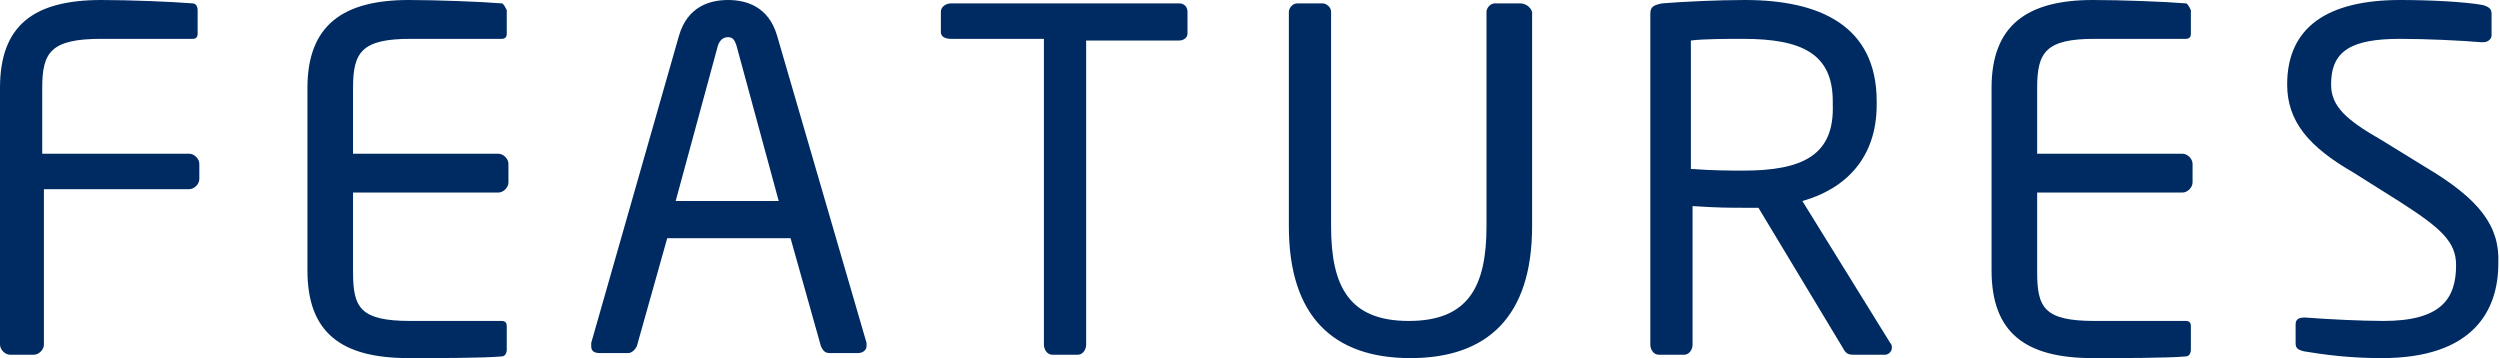
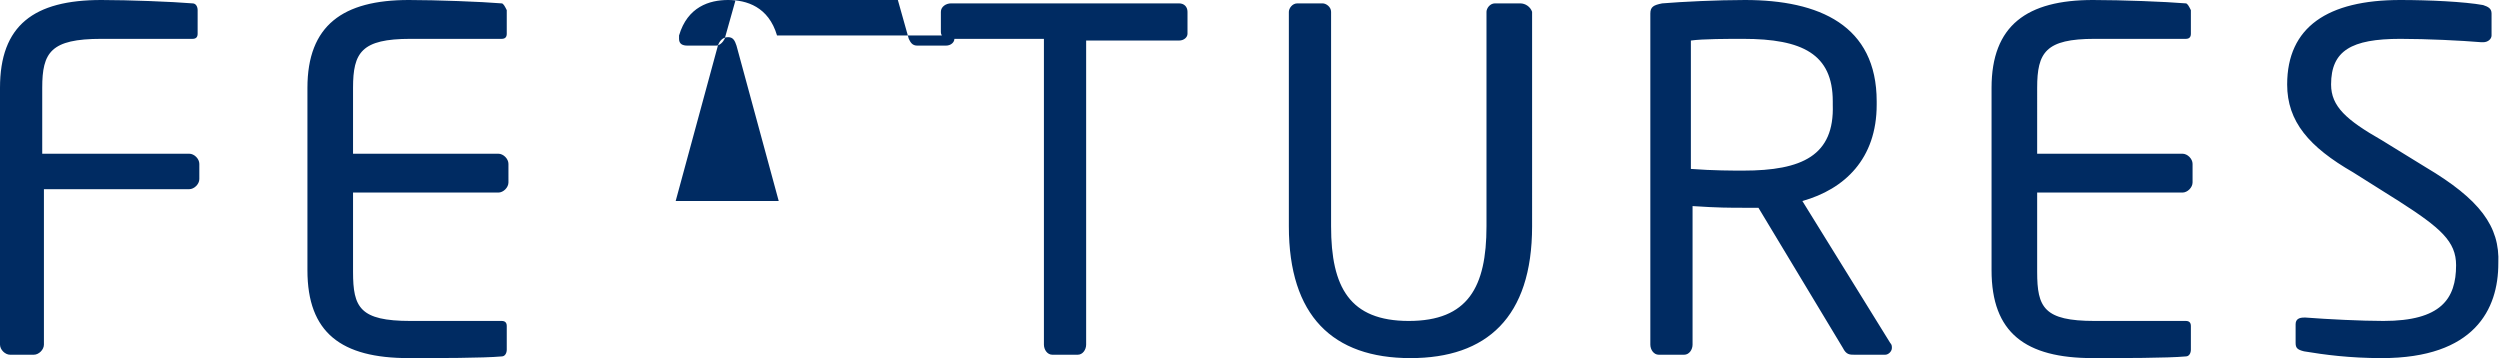
<svg xmlns="http://www.w3.org/2000/svg" viewBox="0 0 148 21.2" style="enable-background:new 0 0 148 21.2" xml:space="preserve">
-   <path d="M129.4.2c-1.2-.1-3.8-.2-5.5-.2-3.9 0-6 1.5-6 5.2V16c0 3.7 2 5.2 6 5.2 1.7 0 4.4 0 5.5-.1.2 0 .3-.2.3-.4v-1.4c0-.2-.1-.3-.3-.3H124c-3 0-3.4-.8-3.4-2.9v-4.7h8.6c.3 0 .6-.3.6-.6V9.7c0-.3-.3-.6-.6-.6h-8.6V5.2c0-2.1.5-2.9 3.4-2.9h5.4c.2 0 .3-.1.3-.3V.6c-.1-.2-.2-.4-.3-.4zM29.7.2C28.5.1 25.8 0 24.2 0c-3.9 0-6 1.5-6 5.2V16c0 3.7 2 5.2 6 5.2 1.7 0 4.4 0 5.5-.1.2 0 .3-.2.3-.4v-1.4c0-.2-.1-.3-.3-.3h-5.4c-3 0-3.4-.8-3.4-2.9v-4.7h8.6c.3 0 .6-.3.6-.6V9.7c0-.3-.3-.6-.6-.6h-8.6V5.2c0-2.1.5-2.9 3.4-2.9h5.4c.2 0 .3-.1.3-.3V.6c-.1-.2-.2-.4-.3-.4zM11.4.2C10.2.1 7.6 0 6 0 2 0 0 1.5 0 5.2v15.2c0 .3.3.6.6.6H2c.3 0 .6-.3.6-.6v-9.2h8.6c.3 0 .6-.3.6-.6v-.9c0-.3-.3-.6-.6-.6H2.5V5.2c0-2.1.5-2.9 3.5-2.9h5.4c.2 0 .3-.1.3-.3V.6c0-.2-.1-.4-.3-.4zM46 2.1C45.5.4 44.2 0 43.1 0c-1.1 0-2.4.4-2.9 2.1L35 20.3v.2c0 .3.2.4.5.4h1.7c.2 0 .4-.2.5-.4l1.8-6.4h7.3l1.8 6.4c.1.2.2.4.5.4h1.7c.3 0 .5-.2.5-.4v-.2L46 2.1zm-6 9.8 2.5-9.2c.1-.3.3-.5.6-.5s.4.2.5.5l2.5 9.2H40zM69.8.2H56.3c-.3 0-.6.2-.6.5v1.2c0 .3.3.4.6.4h5.5v18.1c0 .3.2.6.5.6h1.5c.3 0 .5-.3.5-.6v-18h5.5c.3 0 .5-.2.5-.4V.7c0-.3-.2-.5-.5-.5zm73.8 9.7L141 8.3c-2.1-1.2-3-2-3-3.3 0-2 1.2-2.7 4.1-2.7 1.6 0 3.6.1 4.8.2h.1c.3 0 .5-.2.5-.4V.8c0-.3-.2-.4-.5-.5-1.1-.2-3.2-.3-4.9-.3-4.3 0-6.7 1.6-6.7 5 0 2.2 1.3 3.7 3.9 5.2l2.7 1.7c2.5 1.6 3.4 2.4 3.4 3.8 0 2-.9 3.3-4.3 3.3-1.3 0-3.3-.1-4.6-.2h-.1c-.3 0-.5.1-.5.4v1.1c0 .3.1.4.5.5 1.2.2 2.7.4 4.6.4 5.5 0 6.9-2.9 6.9-5.6.1-2.2-1.1-3.8-4.3-5.7zm-36.9 2c2.5-.7 4.4-2.5 4.4-5.7V6c0-4.5-3.4-6-7.8-6-1.6 0-3.7.1-4.9.2-.5.1-.7.2-.7.6v19.6c0 .3.2.6.5.6h1.5c.3 0 .5-.3.5-.6v-8.2c1.5.1 2.2.1 3.1.1h.8l5 8.3c.2.4.4.4.7.4h1.8c.2 0 .4-.2.4-.4 0-.1 0-.2-.1-.3l-5.2-8.4zm-3.5-1.8c-.6 0-1.8 0-3.1-.1V2.4c.7-.1 2.2-.1 3.1-.1 3.5 0 5.3.9 5.3 3.7v.2c.1 3-1.8 3.9-5.3 3.9zM90 .2h-1.5c-.3 0-.5.3-.5.5v12.7c0 3.6-1.1 5.6-4.6 5.6-3.5 0-4.6-2-4.6-5.6V.7c0-.3-.3-.5-.5-.5h-1.5c-.3 0-.5.3-.5.5v12.7c0 5.3 2.6 7.8 7.2 7.8 4.5 0 7.2-2.4 7.2-7.8V.7c-.1-.3-.4-.5-.7-.5z" style="fill:#002b62" />
+   <path d="M129.4.2c-1.2-.1-3.8-.2-5.5-.2-3.9 0-6 1.5-6 5.2V16c0 3.7 2 5.2 6 5.2 1.7 0 4.4 0 5.5-.1.2 0 .3-.2.3-.4v-1.4c0-.2-.1-.3-.3-.3H124c-3 0-3.4-.8-3.4-2.9v-4.7h8.6c.3 0 .6-.3.6-.6V9.7c0-.3-.3-.6-.6-.6h-8.6V5.2c0-2.1.5-2.9 3.4-2.9h5.4c.2 0 .3-.1.3-.3V.6c-.1-.2-.2-.4-.3-.4zM29.7.2C28.5.1 25.8 0 24.2 0c-3.9 0-6 1.5-6 5.2V16c0 3.7 2 5.2 6 5.2 1.7 0 4.4 0 5.5-.1.2 0 .3-.2.3-.4v-1.4c0-.2-.1-.3-.3-.3h-5.4c-3 0-3.4-.8-3.4-2.9v-4.7h8.6c.3 0 .6-.3.6-.6V9.7c0-.3-.3-.6-.6-.6h-8.6V5.2c0-2.1.5-2.9 3.4-2.9h5.4c.2 0 .3-.1.3-.3V.6c-.1-.2-.2-.4-.3-.4zM11.4.2C10.2.1 7.6 0 6 0 2 0 0 1.5 0 5.2v15.2c0 .3.3.6.6.6H2c.3 0 .6-.3.6-.6v-9.2h8.6c.3 0 .6-.3.6-.6v-.9c0-.3-.3-.6-.6-.6H2.5V5.2c0-2.1.5-2.9 3.5-2.9h5.4c.2 0 .3-.1.3-.3V.6c0-.2-.1-.4-.3-.4zM46 2.1C45.5.4 44.2 0 43.1 0c-1.1 0-2.4.4-2.9 2.1v.2c0 .3.2.4.5.4h1.7c.2 0 .4-.2.5-.4l1.8-6.4h7.3l1.8 6.4c.1.2.2.4.5.4h1.7c.3 0 .5-.2.5-.4v-.2L46 2.1zm-6 9.8 2.5-9.2c.1-.3.3-.5.6-.5s.4.2.5.5l2.5 9.2H40zM69.8.2H56.3c-.3 0-.6.2-.6.5v1.2c0 .3.3.4.6.4h5.5v18.1c0 .3.2.6.5.6h1.5c.3 0 .5-.3.5-.6v-18h5.5c.3 0 .5-.2.5-.4V.7c0-.3-.2-.5-.5-.5zm73.8 9.7L141 8.3c-2.1-1.2-3-2-3-3.3 0-2 1.2-2.7 4.1-2.7 1.6 0 3.6.1 4.8.2h.1c.3 0 .5-.2.5-.4V.8c0-.3-.2-.4-.5-.5-1.1-.2-3.2-.3-4.9-.3-4.3 0-6.7 1.6-6.7 5 0 2.2 1.3 3.7 3.9 5.2l2.7 1.7c2.5 1.6 3.4 2.4 3.4 3.8 0 2-.9 3.3-4.3 3.3-1.3 0-3.3-.1-4.6-.2h-.1c-.3 0-.5.1-.5.4v1.1c0 .3.1.4.5.5 1.2.2 2.7.4 4.6.4 5.5 0 6.9-2.9 6.9-5.6.1-2.2-1.1-3.8-4.3-5.7zm-36.9 2c2.5-.7 4.4-2.5 4.4-5.7V6c0-4.5-3.4-6-7.8-6-1.6 0-3.7.1-4.9.2-.5.1-.7.2-.7.6v19.6c0 .3.2.6.5.6h1.5c.3 0 .5-.3.5-.6v-8.2c1.5.1 2.2.1 3.1.1h.8l5 8.3c.2.4.4.4.7.4h1.8c.2 0 .4-.2.4-.4 0-.1 0-.2-.1-.3l-5.2-8.4zm-3.5-1.8c-.6 0-1.8 0-3.1-.1V2.4c.7-.1 2.2-.1 3.1-.1 3.5 0 5.3.9 5.3 3.7v.2c.1 3-1.8 3.9-5.3 3.9zM90 .2h-1.5c-.3 0-.5.3-.5.5v12.7c0 3.6-1.1 5.6-4.6 5.6-3.5 0-4.6-2-4.6-5.6V.7c0-.3-.3-.5-.5-.5h-1.5c-.3 0-.5.3-.5.5v12.7c0 5.3 2.6 7.8 7.2 7.8 4.5 0 7.2-2.4 7.2-7.8V.7c-.1-.3-.4-.5-.7-.5z" style="fill:#002b62" />
</svg>